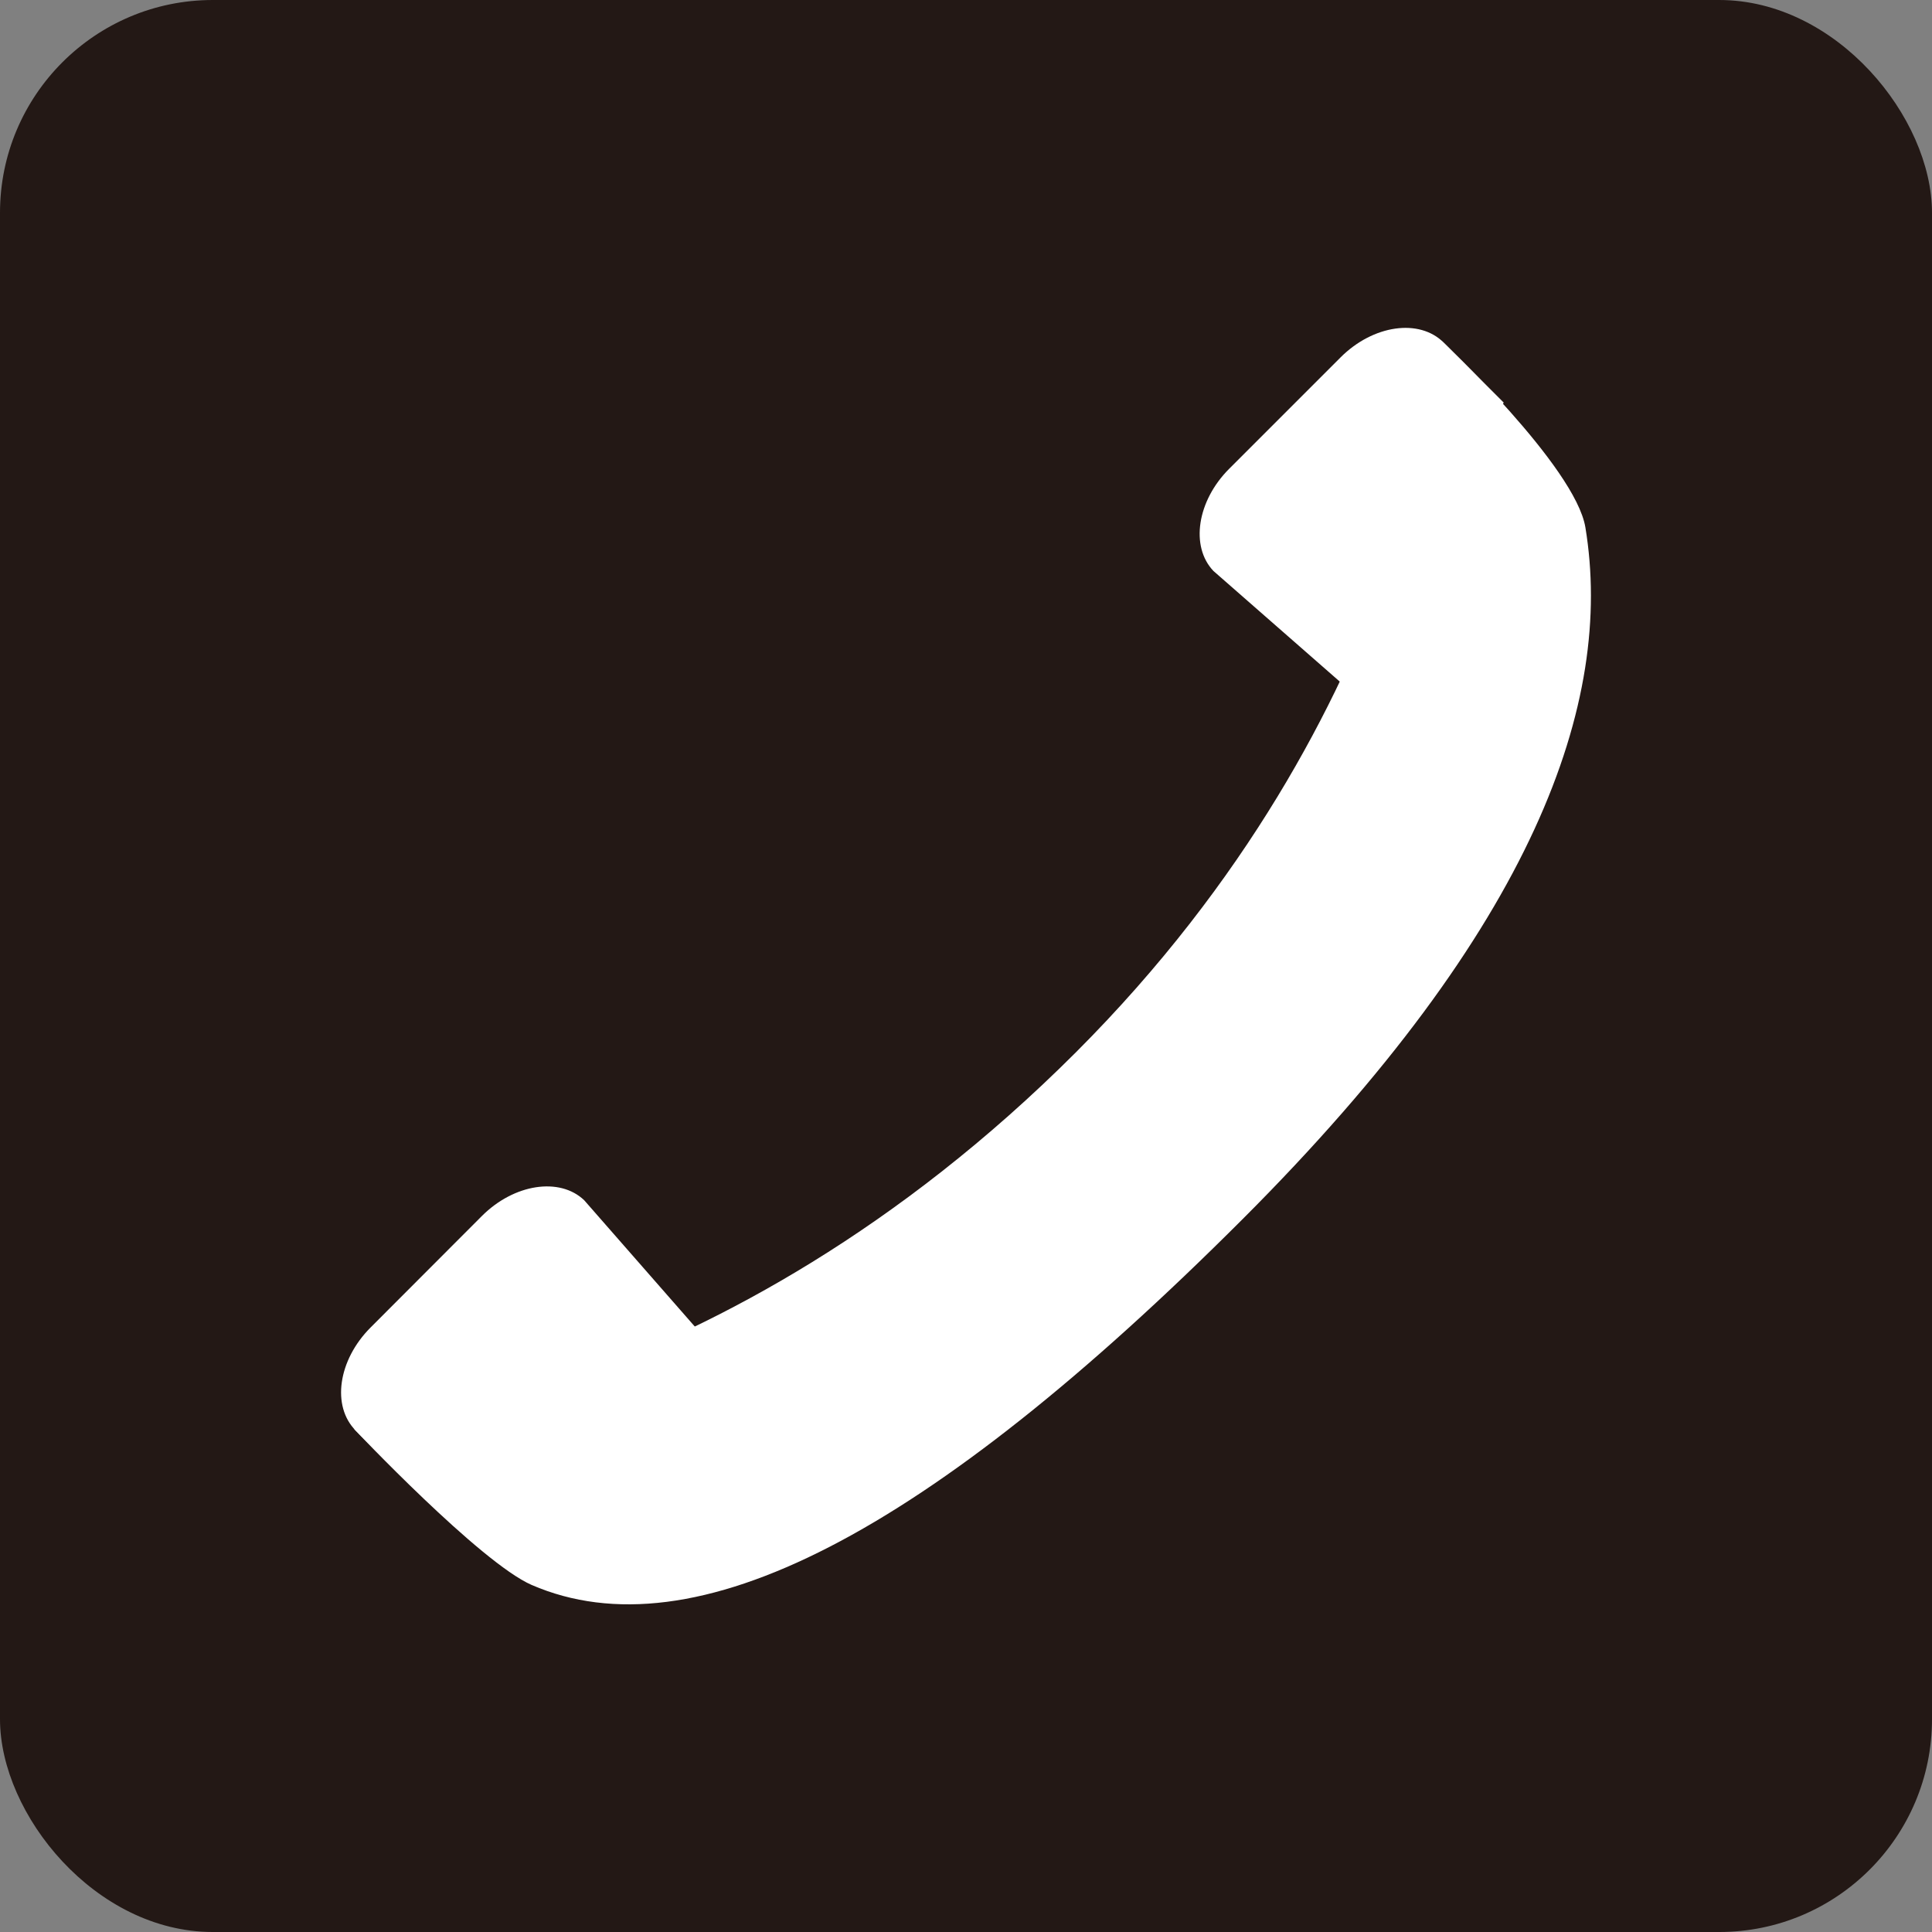
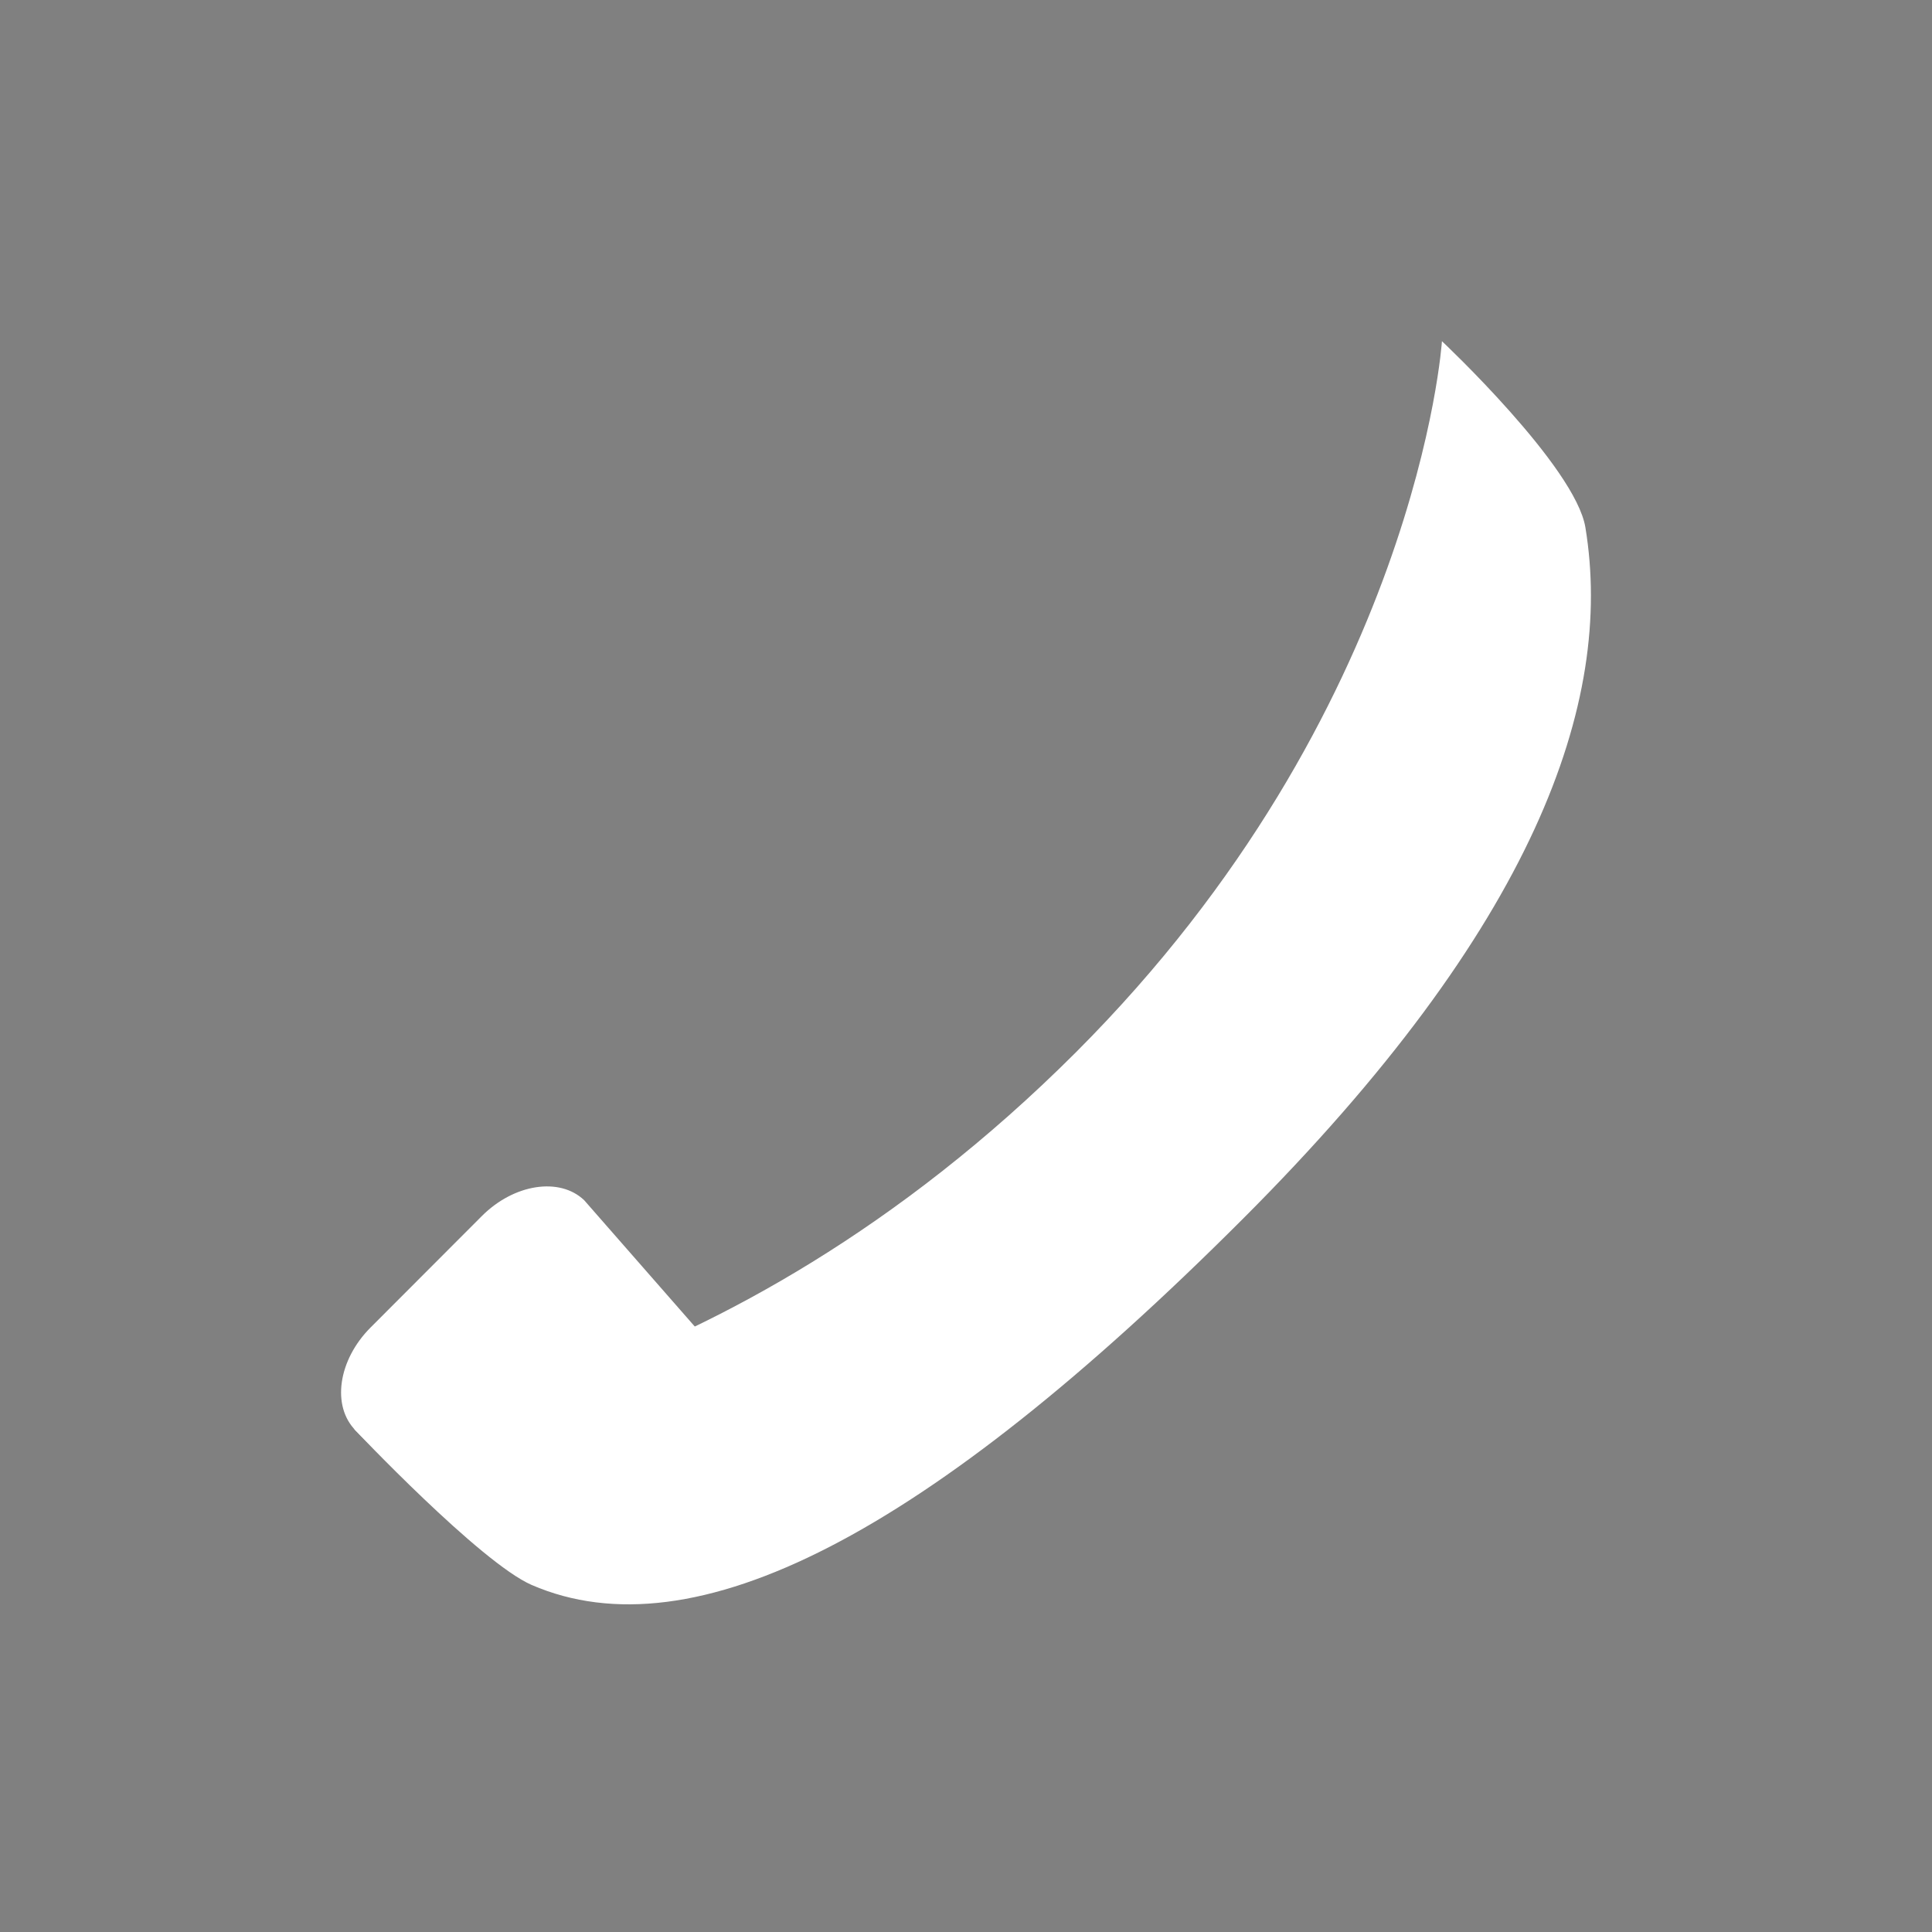
<svg xmlns="http://www.w3.org/2000/svg" viewBox="0 0 315 315">
  <rect x="0" y="0" width="315" height="315" fill="#808080" stroke="none" />
  <defs>
    <style>.cls-1{fill:#231815;}.cls-2{fill:#fff;}</style>
  </defs>
  <g id="レイヤー_2" data-name="レイヤー 2">
    <g id="レイヤー_1-2" data-name="レイヤー 1">
-       <rect class="cls-1" width="315" height="315" rx="34.7" />
      <path class="cls-2" d="M57.74,233s59.36-3.11,117.69-61.44C231.16,115.81,235.1,55.63,235.1,55.63S256.85,76.06,258.49,86c4.69,28.5-8.23,65.12-55.88,112.76-51.54,51.55-89.47,71.09-115.92,59.66C78.28,254.75,57.74,233,57.74,233Z" />
-       <path class="cls-2" d="M218.84,111.48l-21-18.39c-3.8-4-2.66-11.43,2.57-16.66l18.16-18.16c5.31-5.31,12.84-6.39,16.82-2.41l9.78,9.78Z" />
      <path class="cls-2" d="M113.63,216.68l-18.39-21c-4-3.8-11.43-2.66-16.66,2.57L60.43,216.43c-5.32,5.32-6.4,12.85-2.42,16.83L67.79,243Z" />
    </g>
  </g>
</svg>